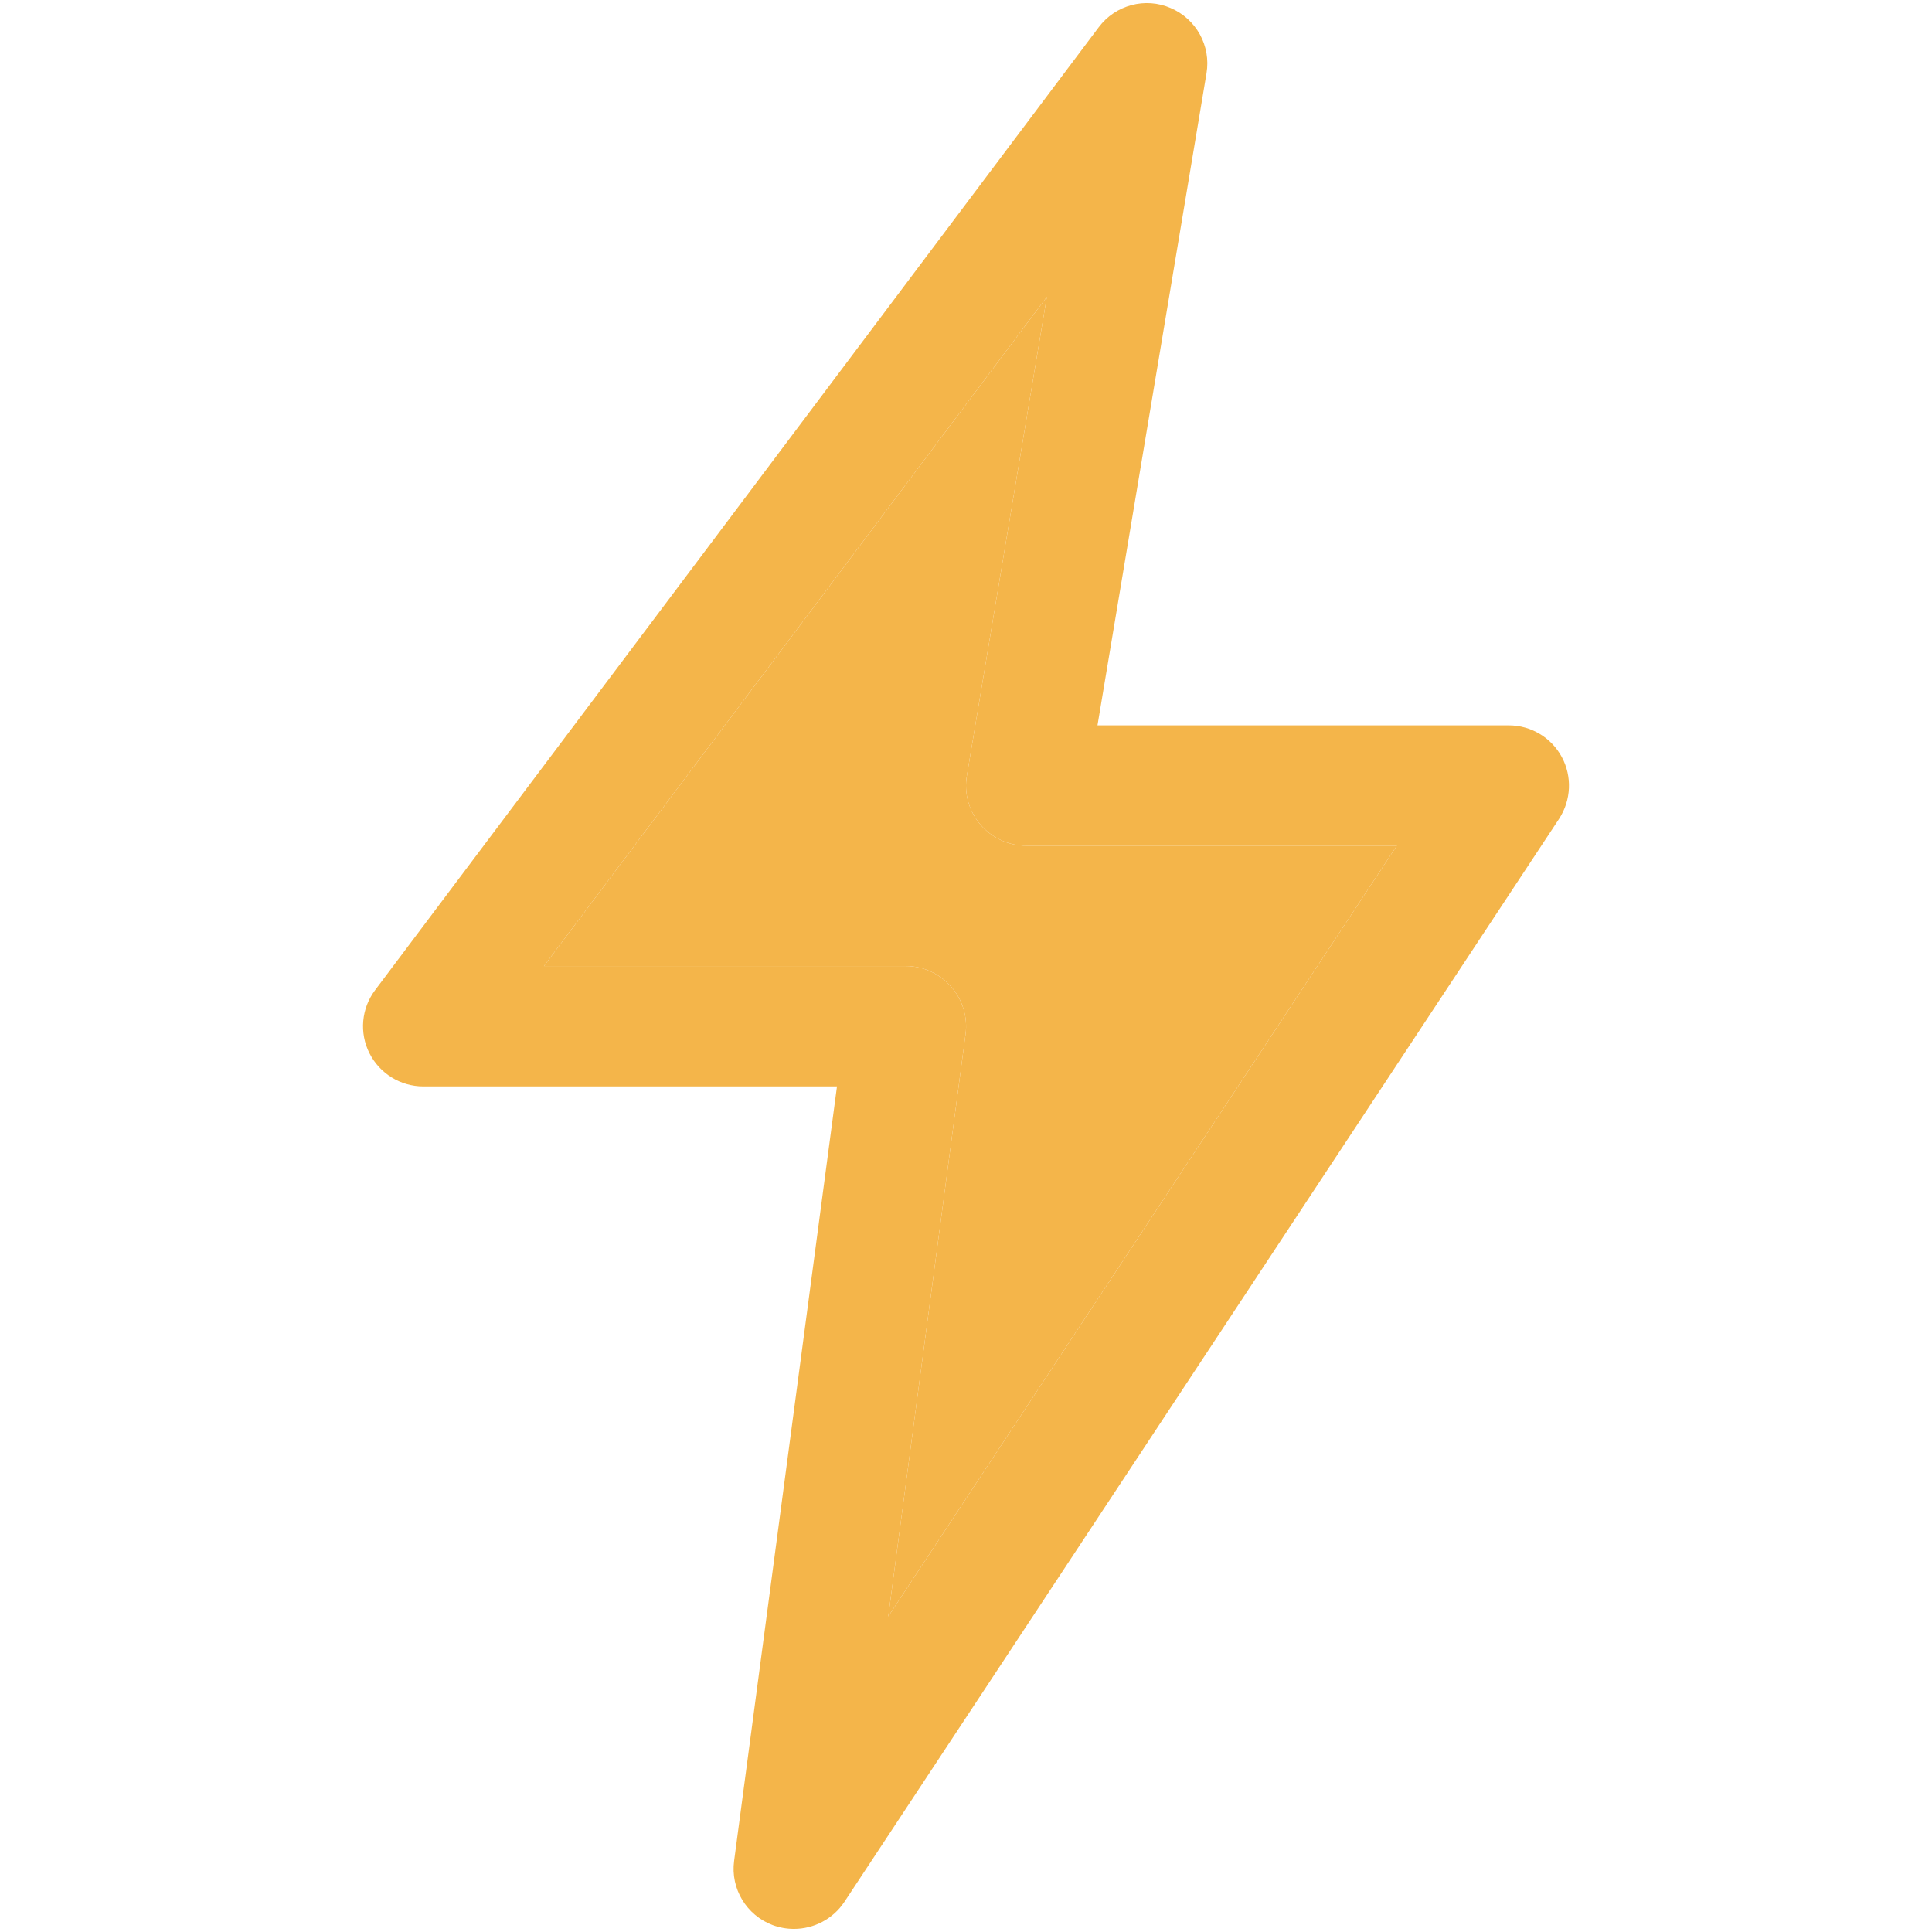
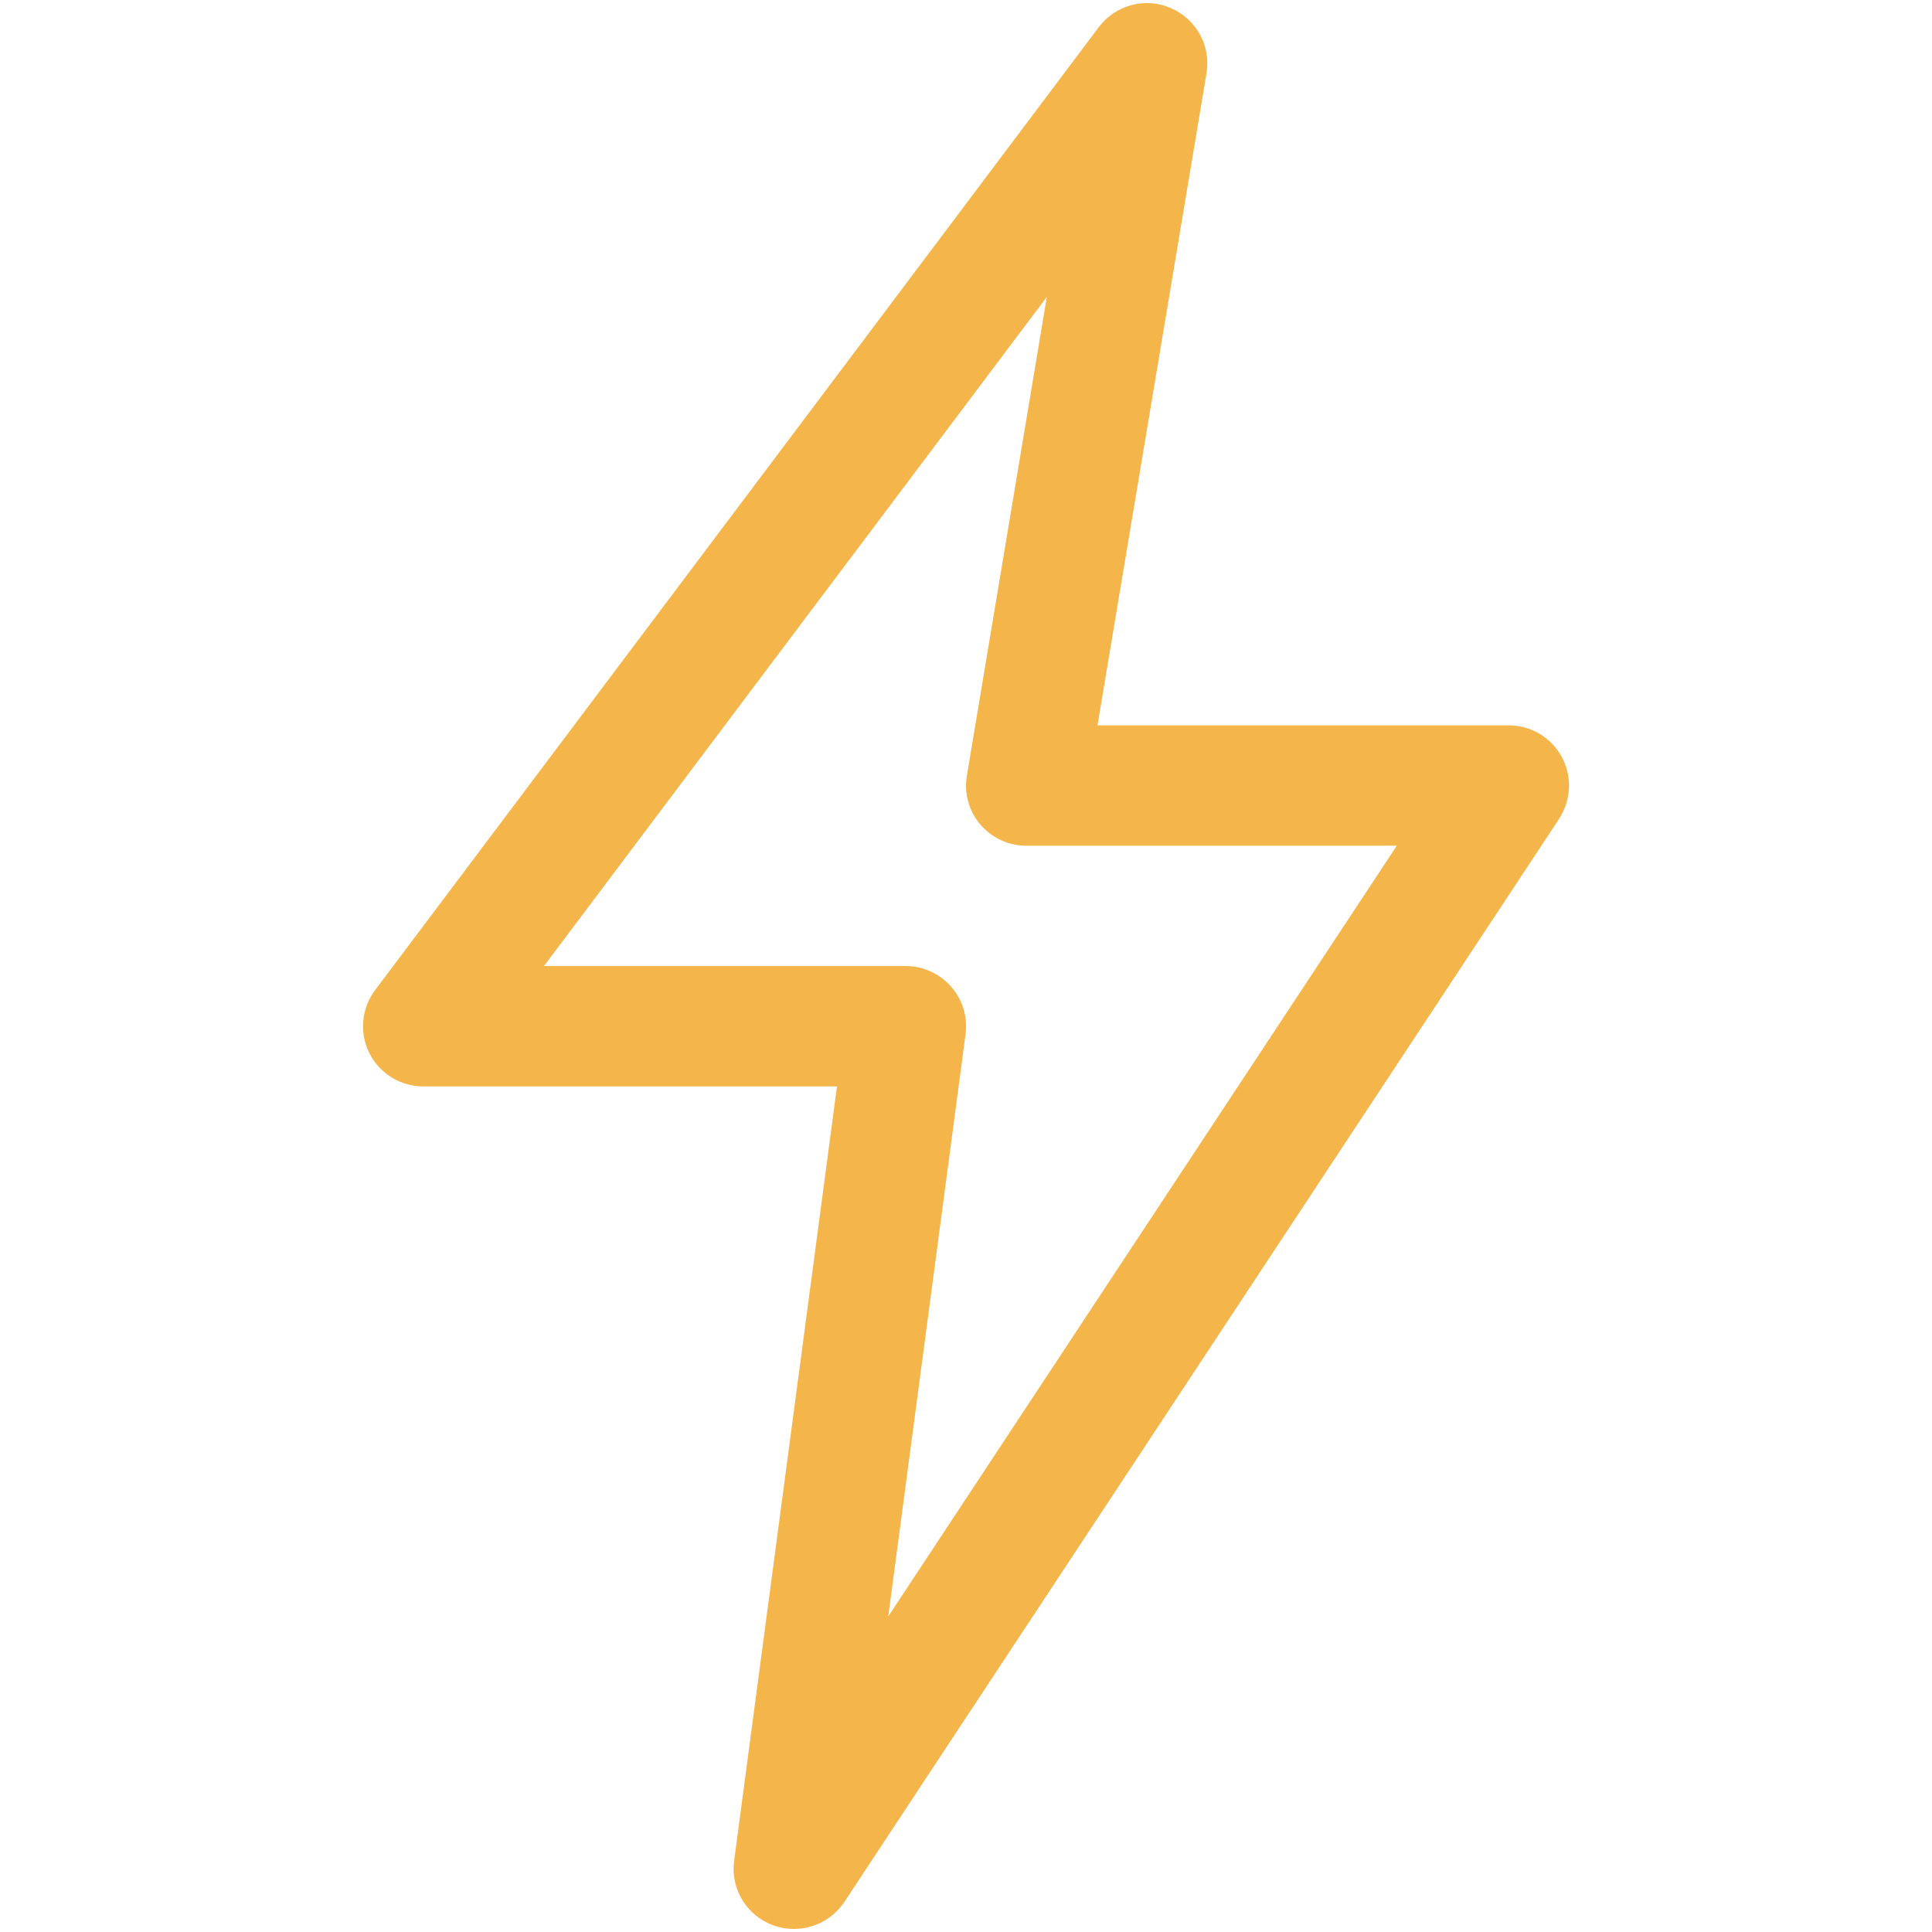
<svg xmlns="http://www.w3.org/2000/svg" width="252" height="252" viewBox="0 0 252 252" fill="none">
  <path d="M103.557 251.598C102.629 251.598 101.716 251.441 100.804 251.111C97.359 249.824 95.267 246.339 95.754 242.728L109.172 141.707H55.217C52.244 141.707 49.523 140.027 48.186 137.374C46.849 134.721 47.132 131.534 48.925 129.148L143.307 3.558C145.494 0.639 149.379 -0.398 152.698 1.047C156.033 2.475 157.968 5.976 157.37 9.555L143.15 94.611H196.791C199.685 94.611 202.344 96.197 203.712 98.74C205.081 101.283 204.939 104.36 203.366 106.793L110.132 248.081C108.638 250.326 106.137 251.598 103.557 251.598ZM70.948 126.008H118.139C120.42 126.008 122.559 126.997 124.053 128.693C125.548 130.373 126.24 132.649 125.941 134.894L115.858 210.844L182.193 110.31H133.869C131.557 110.31 129.37 109.305 127.86 107.531C126.366 105.773 125.721 103.434 126.114 101.173L136.543 38.724L70.948 126.008Z" fill="#F4B54A" />
-   <path d="M70.948 126.008H118.139C120.42 126.008 122.559 126.997 124.053 128.693C125.548 130.373 126.24 132.649 125.941 134.894L115.858 210.844L182.193 110.31H133.869C131.557 110.31 129.37 109.305 127.86 107.531C126.366 105.773 125.721 103.434 126.114 101.173L136.543 38.724L70.948 126.008Z" fill="#F4B54A" />
</svg>